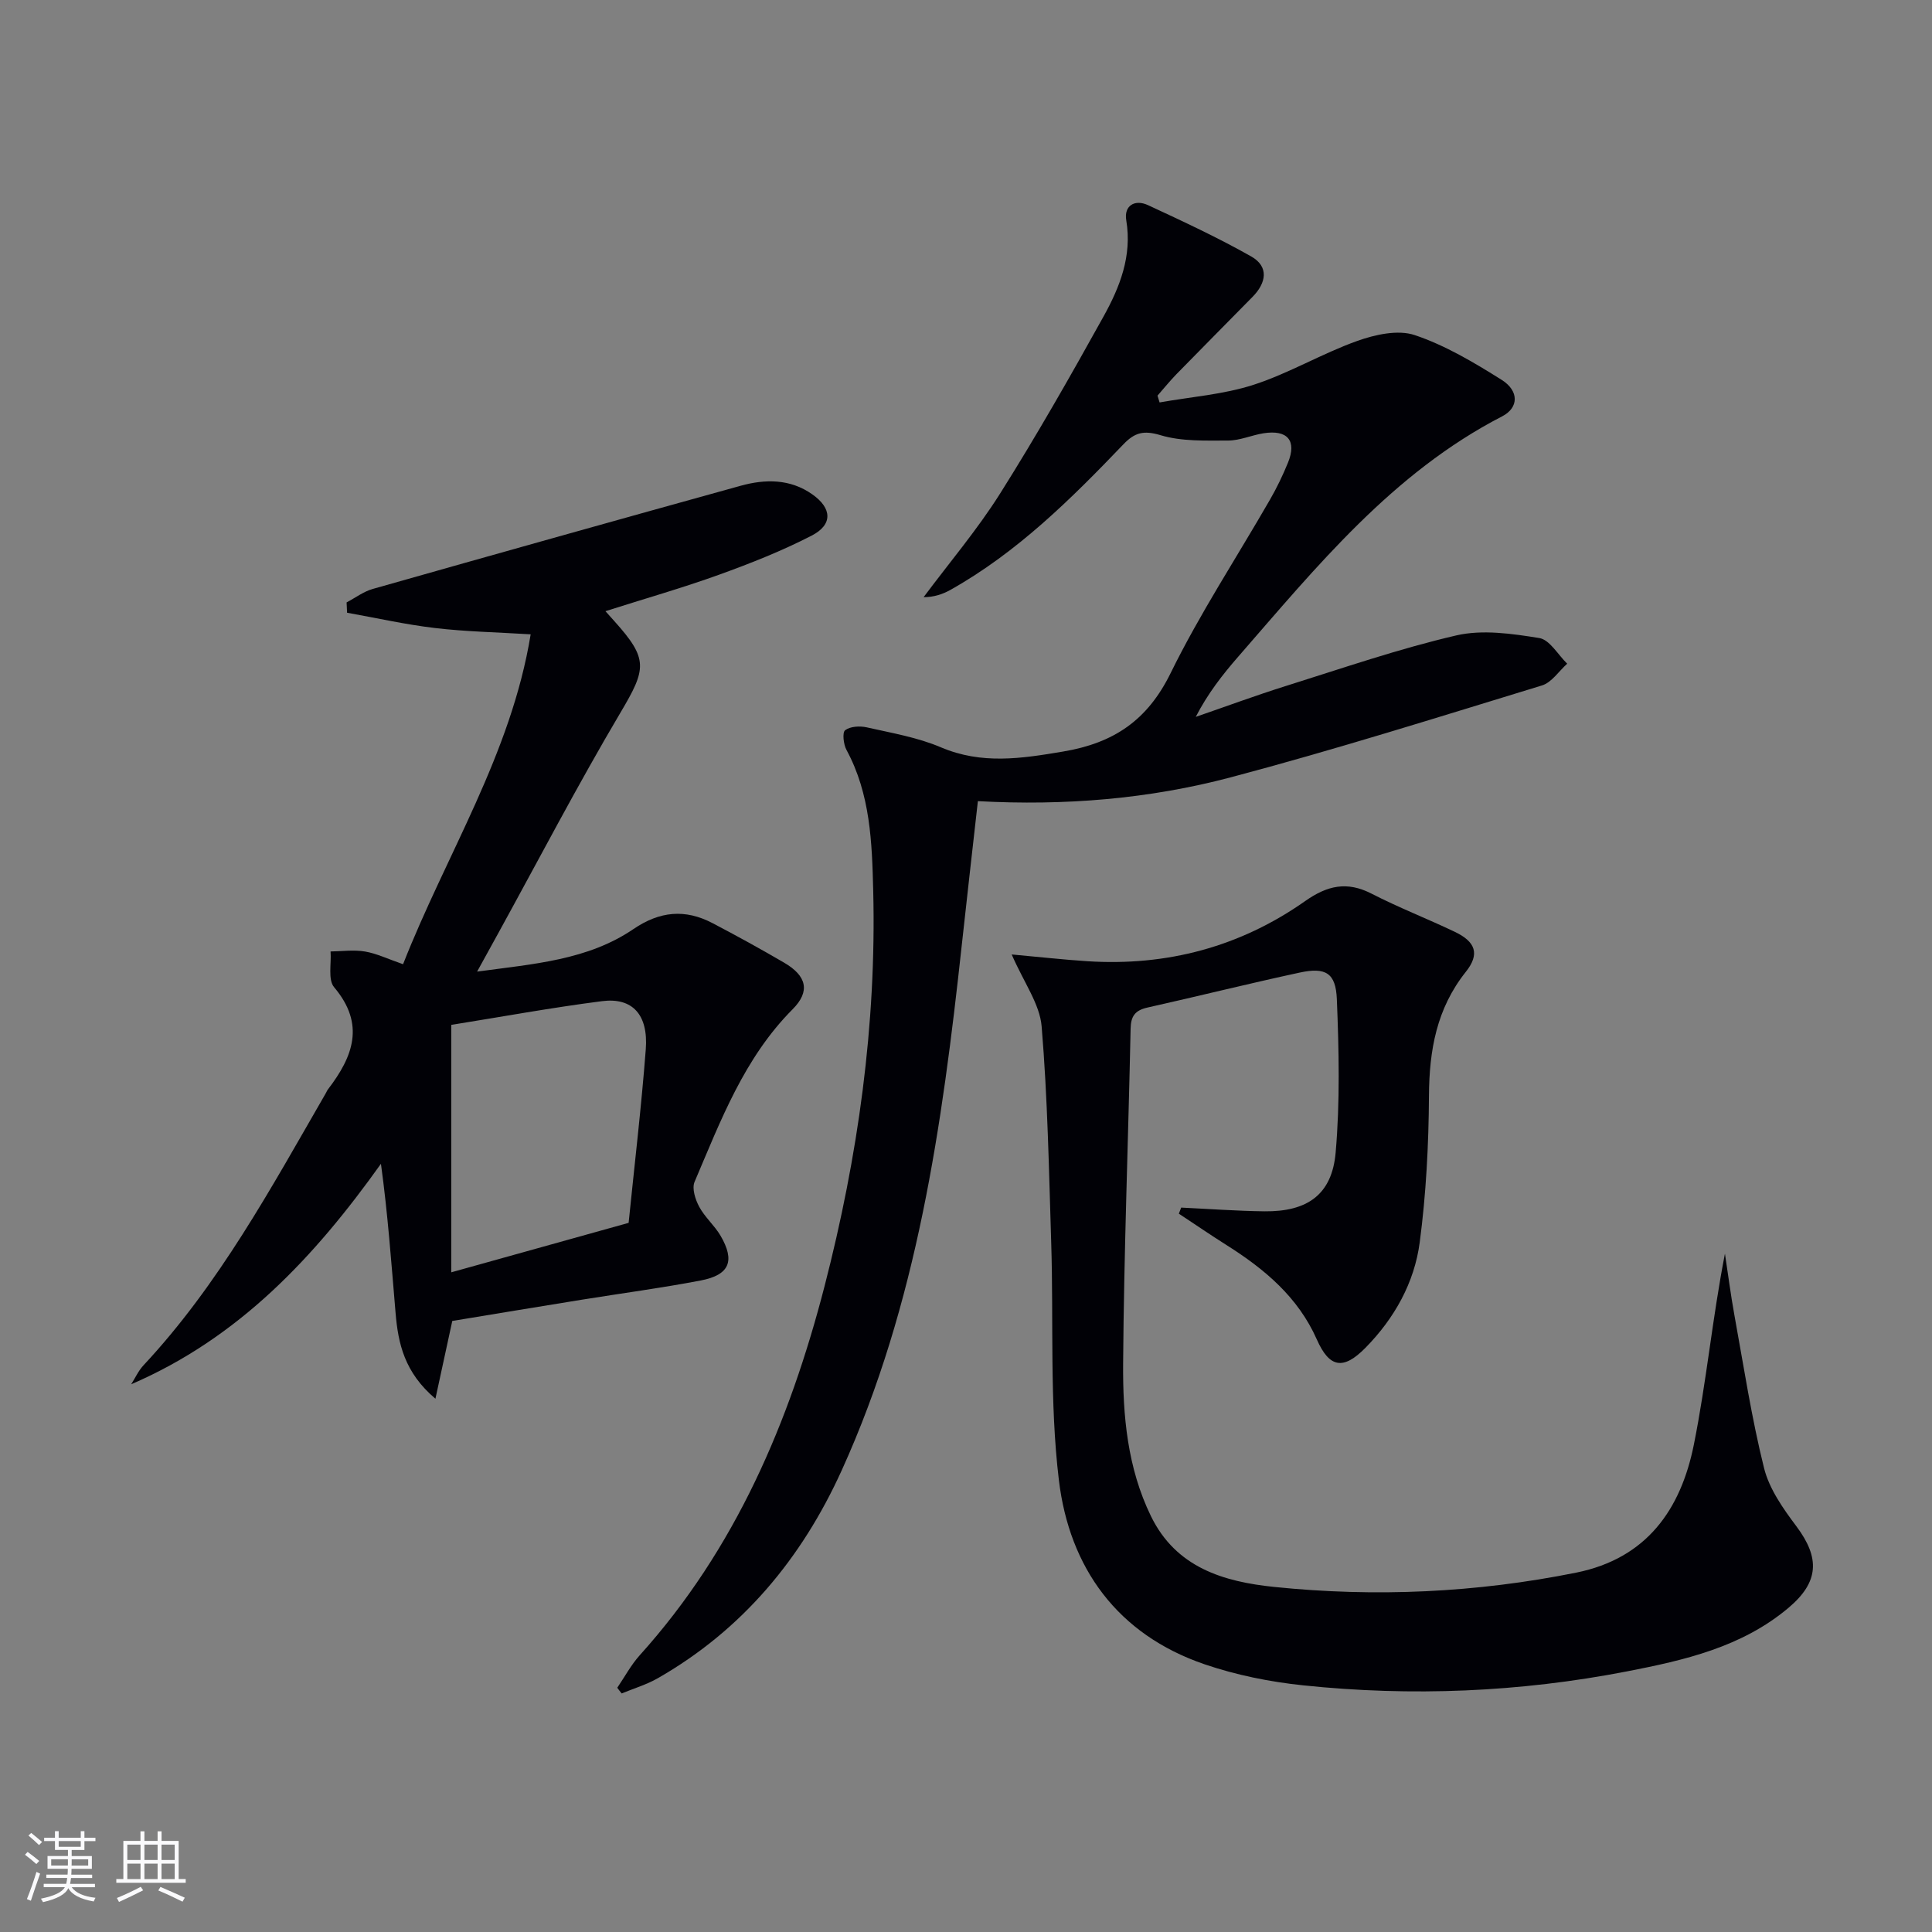
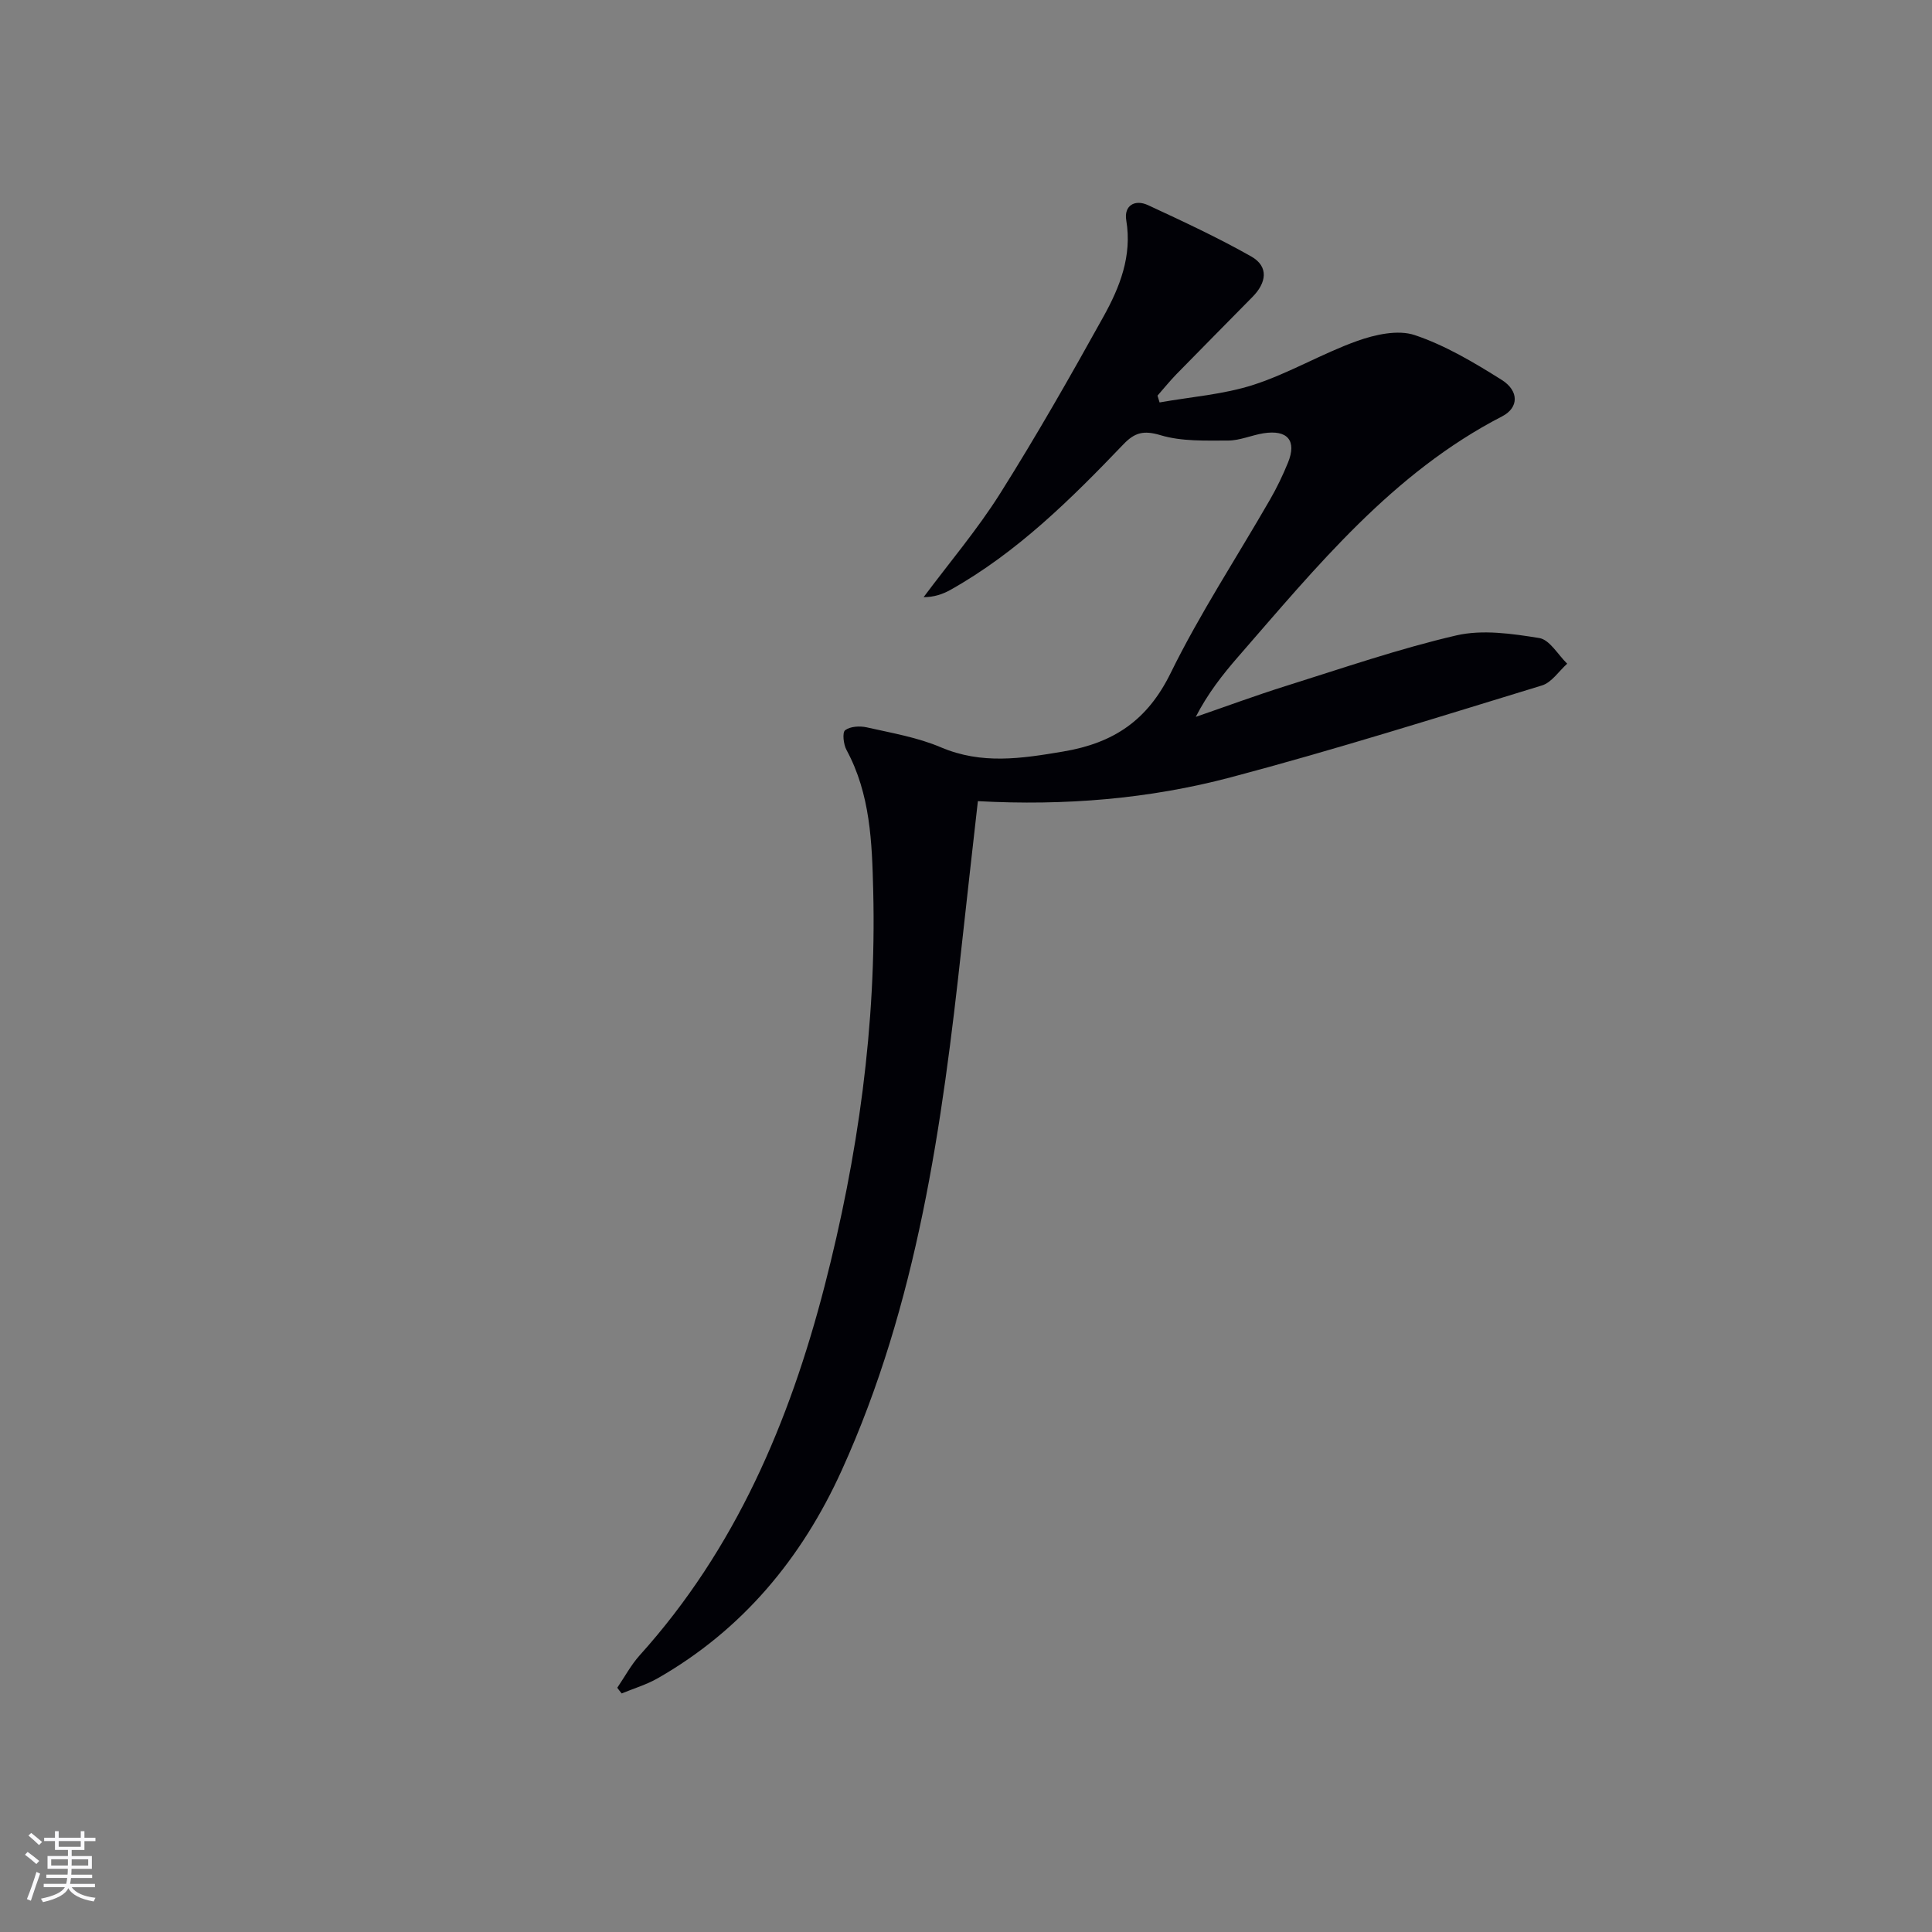
<svg xmlns="http://www.w3.org/2000/svg" enable-background="new 0 0 400 400" viewBox="0 0 400 400">
  <rect x="0" y="0" width="400" height="400" fill="#808080" stroke="none" />
  <g fill="#010106">
    <path d="m127.8 349.43c1.54-2.26 2.85-4.73 4.67-6.75 19.79-21.96 30.98-48.27 38.25-76.41 6.92-26.81 10.76-54.1 10.07-81.87-.25-9.97-.58-19.98-5.53-29.13-.63-1.16-.9-3.62-.28-4.09 1.06-.8 3.04-.91 4.47-.59 5.17 1.17 10.51 2.07 15.34 4.13 8.48 3.6 16.65 2.34 25.31.88 10.49-1.76 17.46-6.45 22.27-16.25 6.07-12.36 13.69-23.95 20.57-35.91 1.41-2.44 2.64-5.01 3.71-7.62 1.88-4.59-.06-6.91-5.09-6.11-2.46.4-4.87 1.5-7.3 1.5-4.69 0-9.6.21-13.99-1.11-3.5-1.05-5.34-.55-7.67 1.88-10.84 11.32-21.95 22.34-35.77 30.12-1.63.92-3.43 1.53-5.61 1.54 5.32-7.14 11.13-13.98 15.86-21.49 7.52-11.94 14.52-24.23 21.37-36.58 3.38-6.09 5.97-12.55 4.73-19.96-.51-3.02 1.75-4.41 4.5-3.14 7.21 3.35 14.45 6.71 21.36 10.62 3.74 2.12 3.13 5.49.29 8.37-5.25 5.35-10.54 10.66-15.77 16.02-1.37 1.41-2.61 2.95-3.91 4.43.14.47.28.94.43 1.41 6.5-1.16 13.22-1.64 19.45-3.65 7.35-2.38 14.14-6.46 21.44-9.07 3.72-1.33 8.45-2.39 11.94-1.22 6.34 2.13 12.29 5.68 18 9.27 3.63 2.29 3.54 5.77.11 7.54-22.7 11.71-38.38 31.08-54.67 49.78-3.24 3.72-6.29 7.61-8.78 12.45 6.22-2.14 12.39-4.43 18.67-6.4 11.7-3.67 23.33-7.69 35.25-10.46 5.43-1.26 11.55-.37 17.2.54 2.16.35 3.87 3.46 5.78 5.31-1.73 1.55-3.22 3.9-5.24 4.51-21.4 6.54-42.76 13.28-64.39 19.01-16.91 4.48-34.35 5.92-52.38 4.94-1.14 10.17-2.27 20.01-3.34 29.85-4.05 37.23-9.19 74.22-24.88 108.76-8.26 18.17-20.54 32.97-38.07 42.99-2.33 1.33-4.97 2.11-7.46 3.14-.32-.38-.62-.78-.91-1.18z" />
-     <path d="m244.55 250.02c5.75.27 11.5.7 17.25.77 8.86.1 13.97-3.45 14.73-12.15.92-10.52.68-21.19.25-31.77-.22-5.45-2.33-6.66-7.68-5.51-10.54 2.27-21 4.89-31.52 7.24-2.54.57-3.45 1.74-3.5 4.39-.48 23.11-1.38 46.22-1.55 69.33-.08 10.76.89 21.59 5.76 31.58 5.2 10.67 15.05 13.58 25.54 14.66 20.95 2.15 41.8 1.2 62.49-2.96 14.65-2.95 21.68-13.12 24.37-26.48 2.61-12.98 3.84-26.24 6.44-39.56.65 4.24 1.19 8.5 1.96 12.73 1.93 10.58 3.54 21.25 6.14 31.67 1.08 4.32 3.95 8.38 6.7 12.05 4.9 6.54 4.7 11.54-1.65 16.88-9.66 8.13-21.51 10.84-33.47 13.16-22.19 4.3-44.57 5.23-67.02 2.88-6.88-.72-13.84-2.12-20.38-4.35-18.07-6.17-28-20-30.18-38.14-1.95-16.23-1.07-32.79-1.59-49.21-.47-14.92-.74-29.87-1.98-44.73-.39-4.63-3.65-9.02-6.2-14.89 5.78.52 10.7 1.08 15.65 1.4 16.47 1.06 31.64-2.97 45.12-12.46 4.59-3.23 8.66-4.14 13.75-1.52 5.61 2.88 11.51 5.17 17.21 7.89 4.34 2.07 5.22 4.61 2.3 8.28-6.07 7.62-7.58 16.25-7.64 25.7-.06 10.11-.59 20.29-1.91 30.3-1.1 8.36-5.23 15.74-11.23 21.84-4.58 4.66-7.46 4.19-10.07-1.71-3.89-8.78-10.81-14.57-18.67-19.53-3.34-2.11-6.6-4.34-9.9-6.52.17-.42.32-.84.48-1.26z" />
-     <path d="m83.45 199.63c8.95-22.79 22.36-43.44 26.42-68.3-6.96-.43-13.41-.55-19.78-1.3-6.12-.72-12.16-2.09-18.23-3.17-.03-.71-.06-1.43-.1-2.14 1.8-.94 3.49-2.24 5.4-2.78 25.38-7.2 50.77-14.33 76.19-21.37 5.09-1.41 10.25-1.45 14.83 1.78 4.08 2.87 4.28 6.26-.11 8.53-6.16 3.18-12.67 5.75-19.2 8.11-7.6 2.74-15.39 4.96-23.52 7.55.77.86 1.29 1.44 1.81 2.02 7.12 7.91 6.69 9.88 1.3 18.98-8.88 15-16.95 30.49-25.36 45.78-1.27 2.3-2.54 4.6-4.32 7.84 11.79-1.6 22.9-2.37 32.37-8.81 5.45-3.71 10.71-4.19 16.36-1.23 5.01 2.62 9.97 5.35 14.85 8.2 4.67 2.73 5.44 5.93 1.74 9.64-10.05 10.1-14.9 23.08-20.3 35.74-.58 1.36.16 3.65.96 5.14 1.16 2.17 3.17 3.87 4.42 6 3.05 5.23 1.87 8.13-4.1 9.27-8.14 1.56-16.37 2.65-24.56 3.97-8.99 1.45-17.97 2.94-26.88 4.41-1.12 5.16-2.17 10.03-3.49 16.1-6.44-5.45-7.72-11.47-8.25-17.75-.87-10.23-1.6-20.47-3.03-30.89-13.74 19.27-29.32 35.99-51.71 45.65.84-1.32 1.5-2.81 2.56-3.94 15.61-16.72 26.39-36.67 37.7-56.26.17-.29.29-.61.49-.87 5.16-6.74 7.77-13.44 1.27-21.13-1.32-1.56-.55-4.9-.74-7.41 2.38-.03 4.81-.38 7.12.01 2.42.41 4.71 1.53 7.89 2.63zm46.7 53.55c1.2-11.89 2.63-23.89 3.55-35.92.55-7.19-2.76-10.79-9.06-9.98-10.46 1.34-20.85 3.25-31.21 4.91v51.23c12.15-3.39 23.93-6.67 36.72-10.24z" />
  </g>
  <path d="m5.17 384 .55-.58c.85.61 1.65 1.24 2.4 1.87l-.59.64c-.83-.73-1.62-1.38-2.36-1.93m1.22 9.53-.82-.34c.71-1.76 1.37-3.64 1.98-5.63.24.13.5.25.76.36-.6 1.67-1.24 3.54-1.92 5.61m-.5-13.5.57-.54c.56.44 1.31 1.06 2.26 1.87l-.64.64c-.68-.66-1.41-1.32-2.19-1.97m3.25.46h2.24v-1.36h.77v1.36h4.57v-1.36h.76v1.36h2.28v.69h-2.28v1.84h-2.64v1.26h4.18v2.64h-4.21c0 .45-.02.86-.05 1.21h4.32v.69h-4.38c-.04.34-.1.75-.19 1.22h5.15v.69h-4.82c.87 1.19 2.51 1.92 4.93 2.19-.17.32-.3.57-.37.76-2.77-.49-4.52-1.41-5.26-2.76-.56 1.26-2.3 2.23-5.24 2.9-.12-.24-.26-.48-.43-.72 2.73-.55 4.38-1.34 4.96-2.38h-4.38v-.69h4.65c.1-.38.17-.79.21-1.22h-4.32v-.69h4.4c.03-.34.05-.75.05-1.21h-4.2v-2.64h4.23v-1.26h-2.69v-1.84h-2.24zm1.46 4.46v1.29h3.45c.01-.4.02-.57.01-.53v-.32-.45h-3.46zm1.55-2.59h4.57v-1.19h-4.57zm6.11 2.59h-3.42v.77c-.01.19-.01.37-.02.53h3.44z" fill="#fafafc" />
-   <path d="m32.63 379.16h.82v1.98h3.54v7.89h1.46v.78h-14.37v-.78h1.46v-7.89h3.54v-1.98h.82v1.98h2.73zm-3.49 11.48.5.73c-1.61.82-3.28 1.63-5 2.41-.13-.27-.28-.55-.44-.82 1.75-.72 3.4-1.49 4.94-2.32m-2.78-5.55h2.73v-3.18h-2.73zm0 3.95h2.73v-3.2h-2.73zm3.54-3.95h2.73v-3.18h-2.73zm0 3.95h2.73v-3.2h-2.73zm7.89 4.68c-1.84-.92-3.51-1.7-5.02-2.32l.45-.73c1.89.8 3.57 1.55 5.04 2.23zm-1.62-11.81h-2.73v3.18h2.73zm-2.73 7.13h2.73v-3.2h-2.73z" fill="#fafafc" />
</svg>